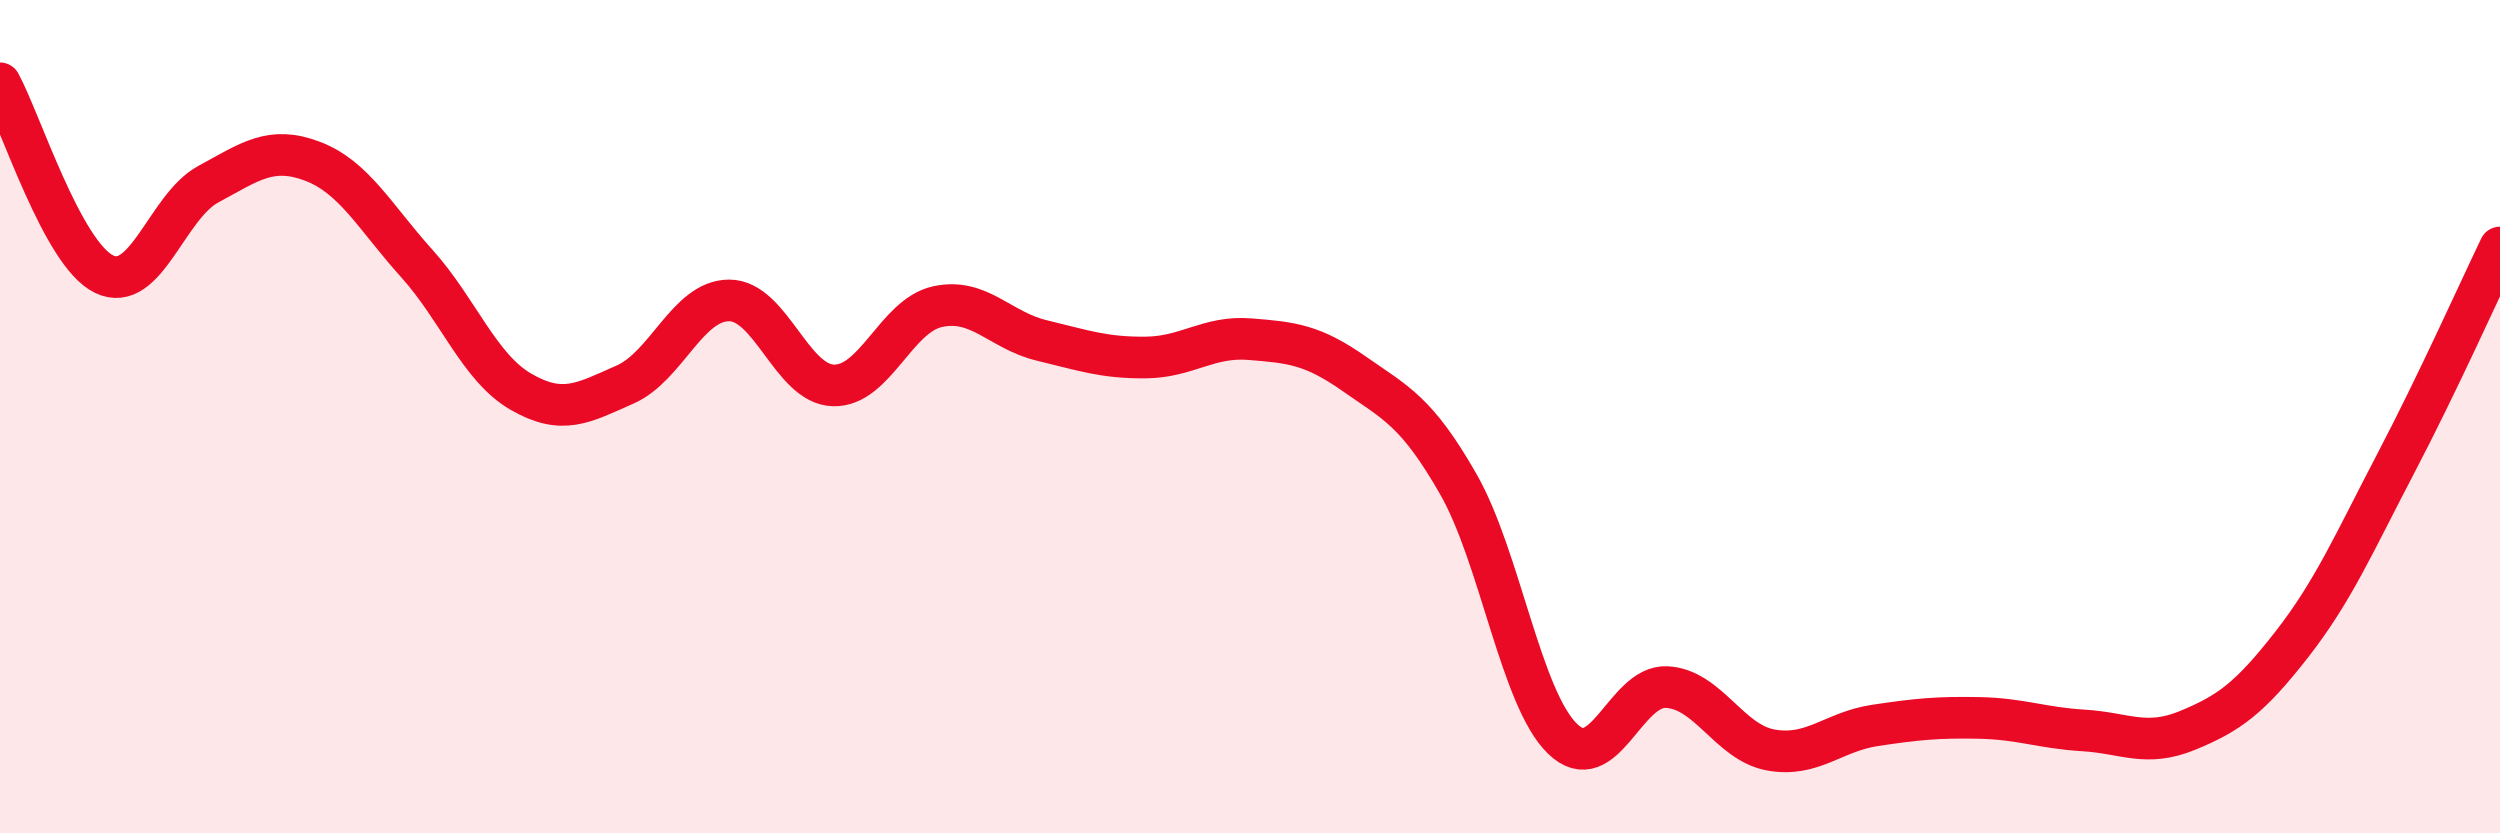
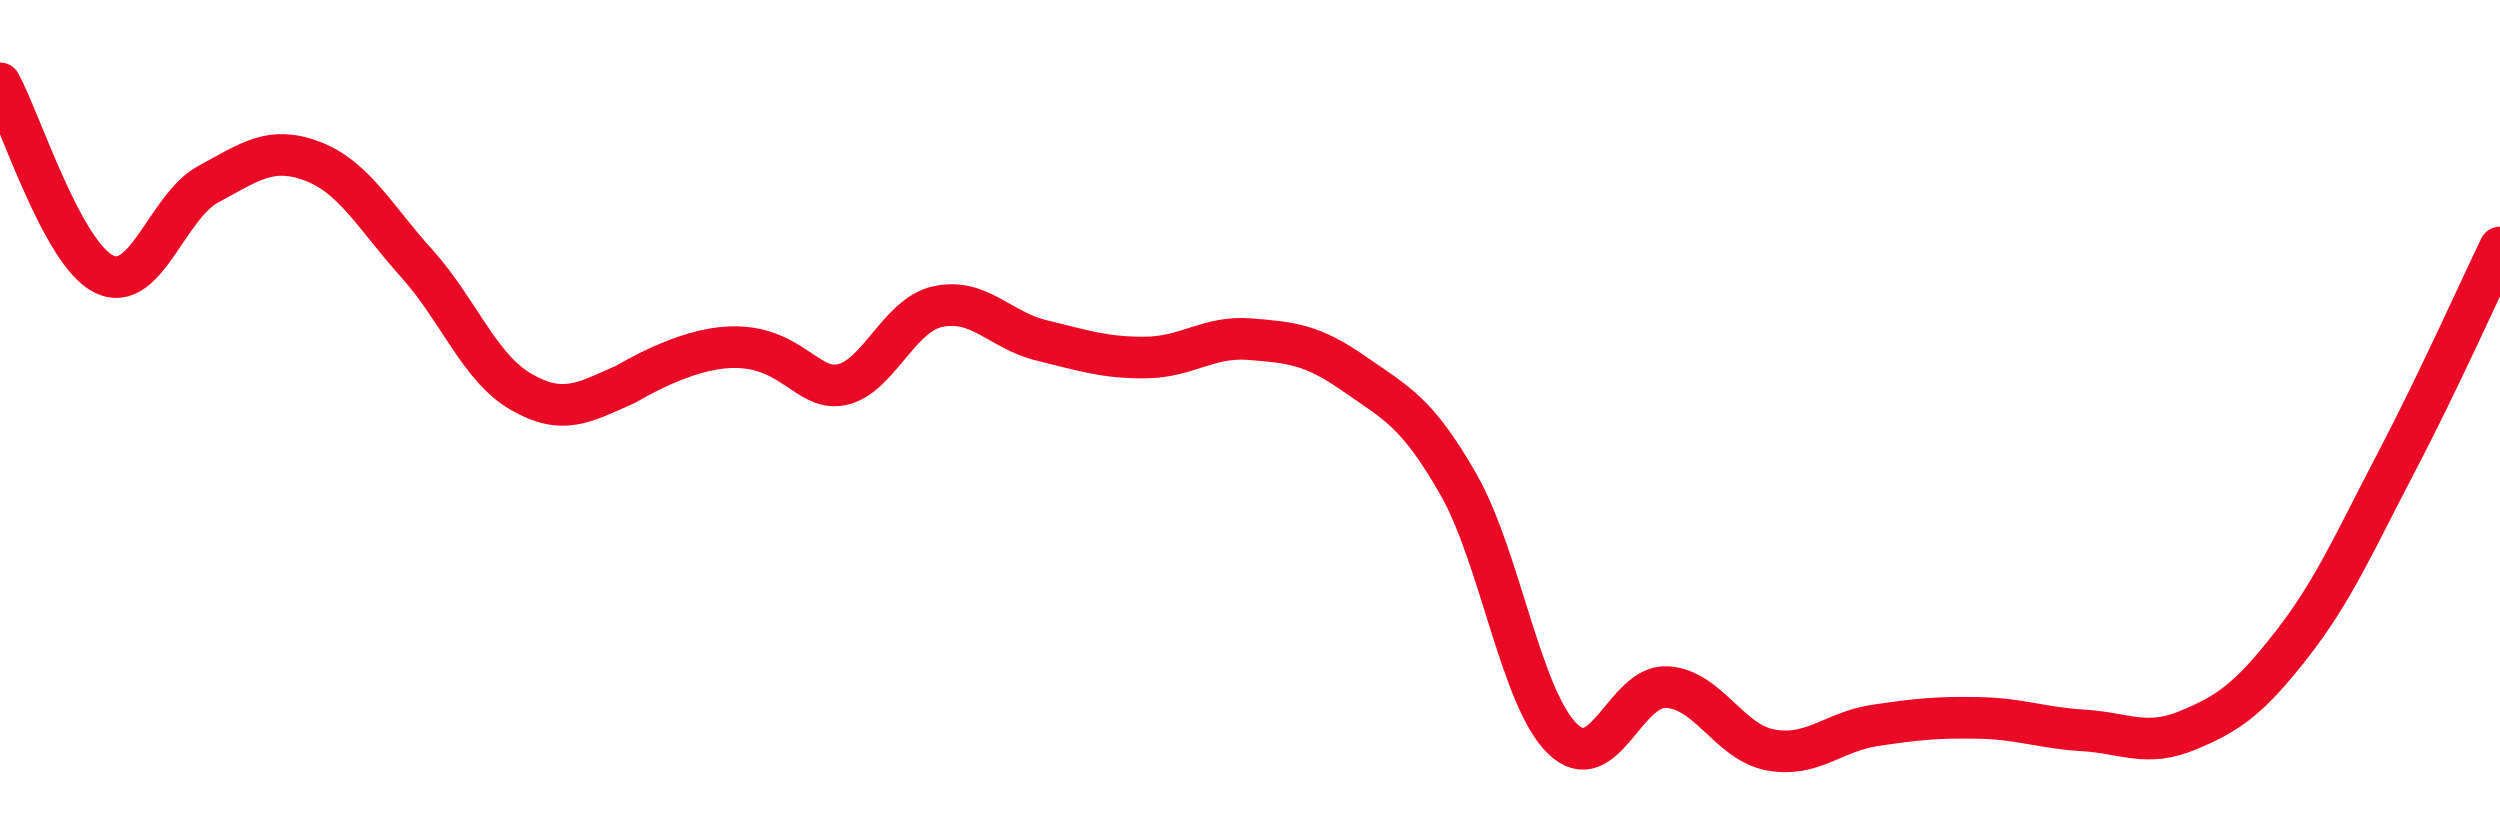
<svg xmlns="http://www.w3.org/2000/svg" width="60" height="20" viewBox="0 0 60 20">
-   <path d="M 0,2 C 0.5,2.92 1.5,6.1 2.5,6.58 C 3.5,7.06 4,4.96 5,4.42 C 6,3.88 6.5,3.49 7.5,3.87 C 8.5,4.25 9,5.21 10,6.32 C 11,7.43 11.5,8.82 12.5,9.4 C 13.5,9.98 14,9.67 15,9.23 C 16,8.79 16.5,7.21 17.5,7.21 C 18.5,7.21 19,9.22 20,9.25 C 21,9.28 21.5,7.58 22.5,7.36 C 23.5,7.14 24,7.93 25,8.17 C 26,8.41 26.5,8.59 27.5,8.58 C 28.5,8.57 29,8.06 30,8.14 C 31,8.22 31.5,8.27 32.5,8.97 C 33.5,9.67 34,9.87 35,11.62 C 36,13.37 36.5,16.76 37.5,17.73 C 38.5,18.7 39,16.44 40,16.49 C 41,16.54 41.5,17.82 42.5,18 C 43.5,18.18 44,17.56 45,17.41 C 46,17.26 46.5,17.21 47.5,17.23 C 48.5,17.25 49,17.47 50,17.53 C 51,17.59 51.5,17.94 52.5,17.53 C 53.5,17.12 54,16.75 55,15.47 C 56,14.19 56.5,13.03 57.5,11.12 C 58.5,9.21 59.5,6.98 60,5.94L60 20L0 20Z" fill="#EB0A25" opacity="0.1" stroke-linecap="round" stroke-linejoin="round" />
-   <path d="M 0,2 C 0.5,2.92 1.5,6.1 2.5,6.58 C 3.5,7.06 4,4.96 5,4.42 C 6,3.88 6.5,3.49 7.5,3.87 C 8.5,4.25 9,5.21 10,6.32 C 11,7.43 11.5,8.82 12.5,9.4 C 13.5,9.98 14,9.67 15,9.23 C 16,8.79 16.5,7.21 17.5,7.21 C 18.5,7.21 19,9.22 20,9.25 C 21,9.28 21.5,7.58 22.5,7.36 C 23.5,7.14 24,7.93 25,8.17 C 26,8.41 26.5,8.59 27.5,8.58 C 28.5,8.57 29,8.06 30,8.14 C 31,8.22 31.5,8.27 32.5,8.97 C 33.5,9.67 34,9.87 35,11.62 C 36,13.37 36.5,16.76 37.5,17.73 C 38.5,18.7 39,16.44 40,16.49 C 41,16.54 41.5,17.82 42.5,18 C 43.5,18.18 44,17.56 45,17.41 C 46,17.26 46.5,17.21 47.5,17.23 C 48.5,17.25 49,17.47 50,17.53 C 51,17.59 51.5,17.94 52.5,17.53 C 53.5,17.12 54,16.75 55,15.47 C 56,14.19 56.5,13.03 57.5,11.12 C 58.5,9.21 59.5,6.98 60,5.94" stroke="#EB0A25" stroke-width="1" fill="none" stroke-linecap="round" stroke-linejoin="round" />
+   <path d="M 0,2 C 0.5,2.92 1.5,6.1 2.5,6.58 C 3.5,7.06 4,4.96 5,4.42 C 6,3.88 6.5,3.49 7.5,3.87 C 8.5,4.25 9,5.21 10,6.32 C 11,7.43 11.5,8.82 12.5,9.4 C 13.5,9.98 14,9.67 15,9.23 C 18.5,7.21 19,9.22 20,9.25 C 21,9.28 21.5,7.58 22.5,7.36 C 23.5,7.14 24,7.93 25,8.17 C 26,8.41 26.5,8.59 27.5,8.58 C 28.5,8.57 29,8.06 30,8.14 C 31,8.22 31.5,8.27 32.5,8.97 C 33.5,9.67 34,9.87 35,11.62 C 36,13.37 36.5,16.76 37.5,17.73 C 38.5,18.7 39,16.44 40,16.49 C 41,16.54 41.5,17.82 42.5,18 C 43.5,18.18 44,17.56 45,17.41 C 46,17.26 46.5,17.21 47.5,17.23 C 48.5,17.25 49,17.47 50,17.53 C 51,17.59 51.5,17.94 52.5,17.53 C 53.5,17.12 54,16.75 55,15.47 C 56,14.19 56.5,13.03 57.5,11.12 C 58.5,9.21 59.5,6.98 60,5.94" stroke="#EB0A25" stroke-width="1" fill="none" stroke-linecap="round" stroke-linejoin="round" />
</svg>